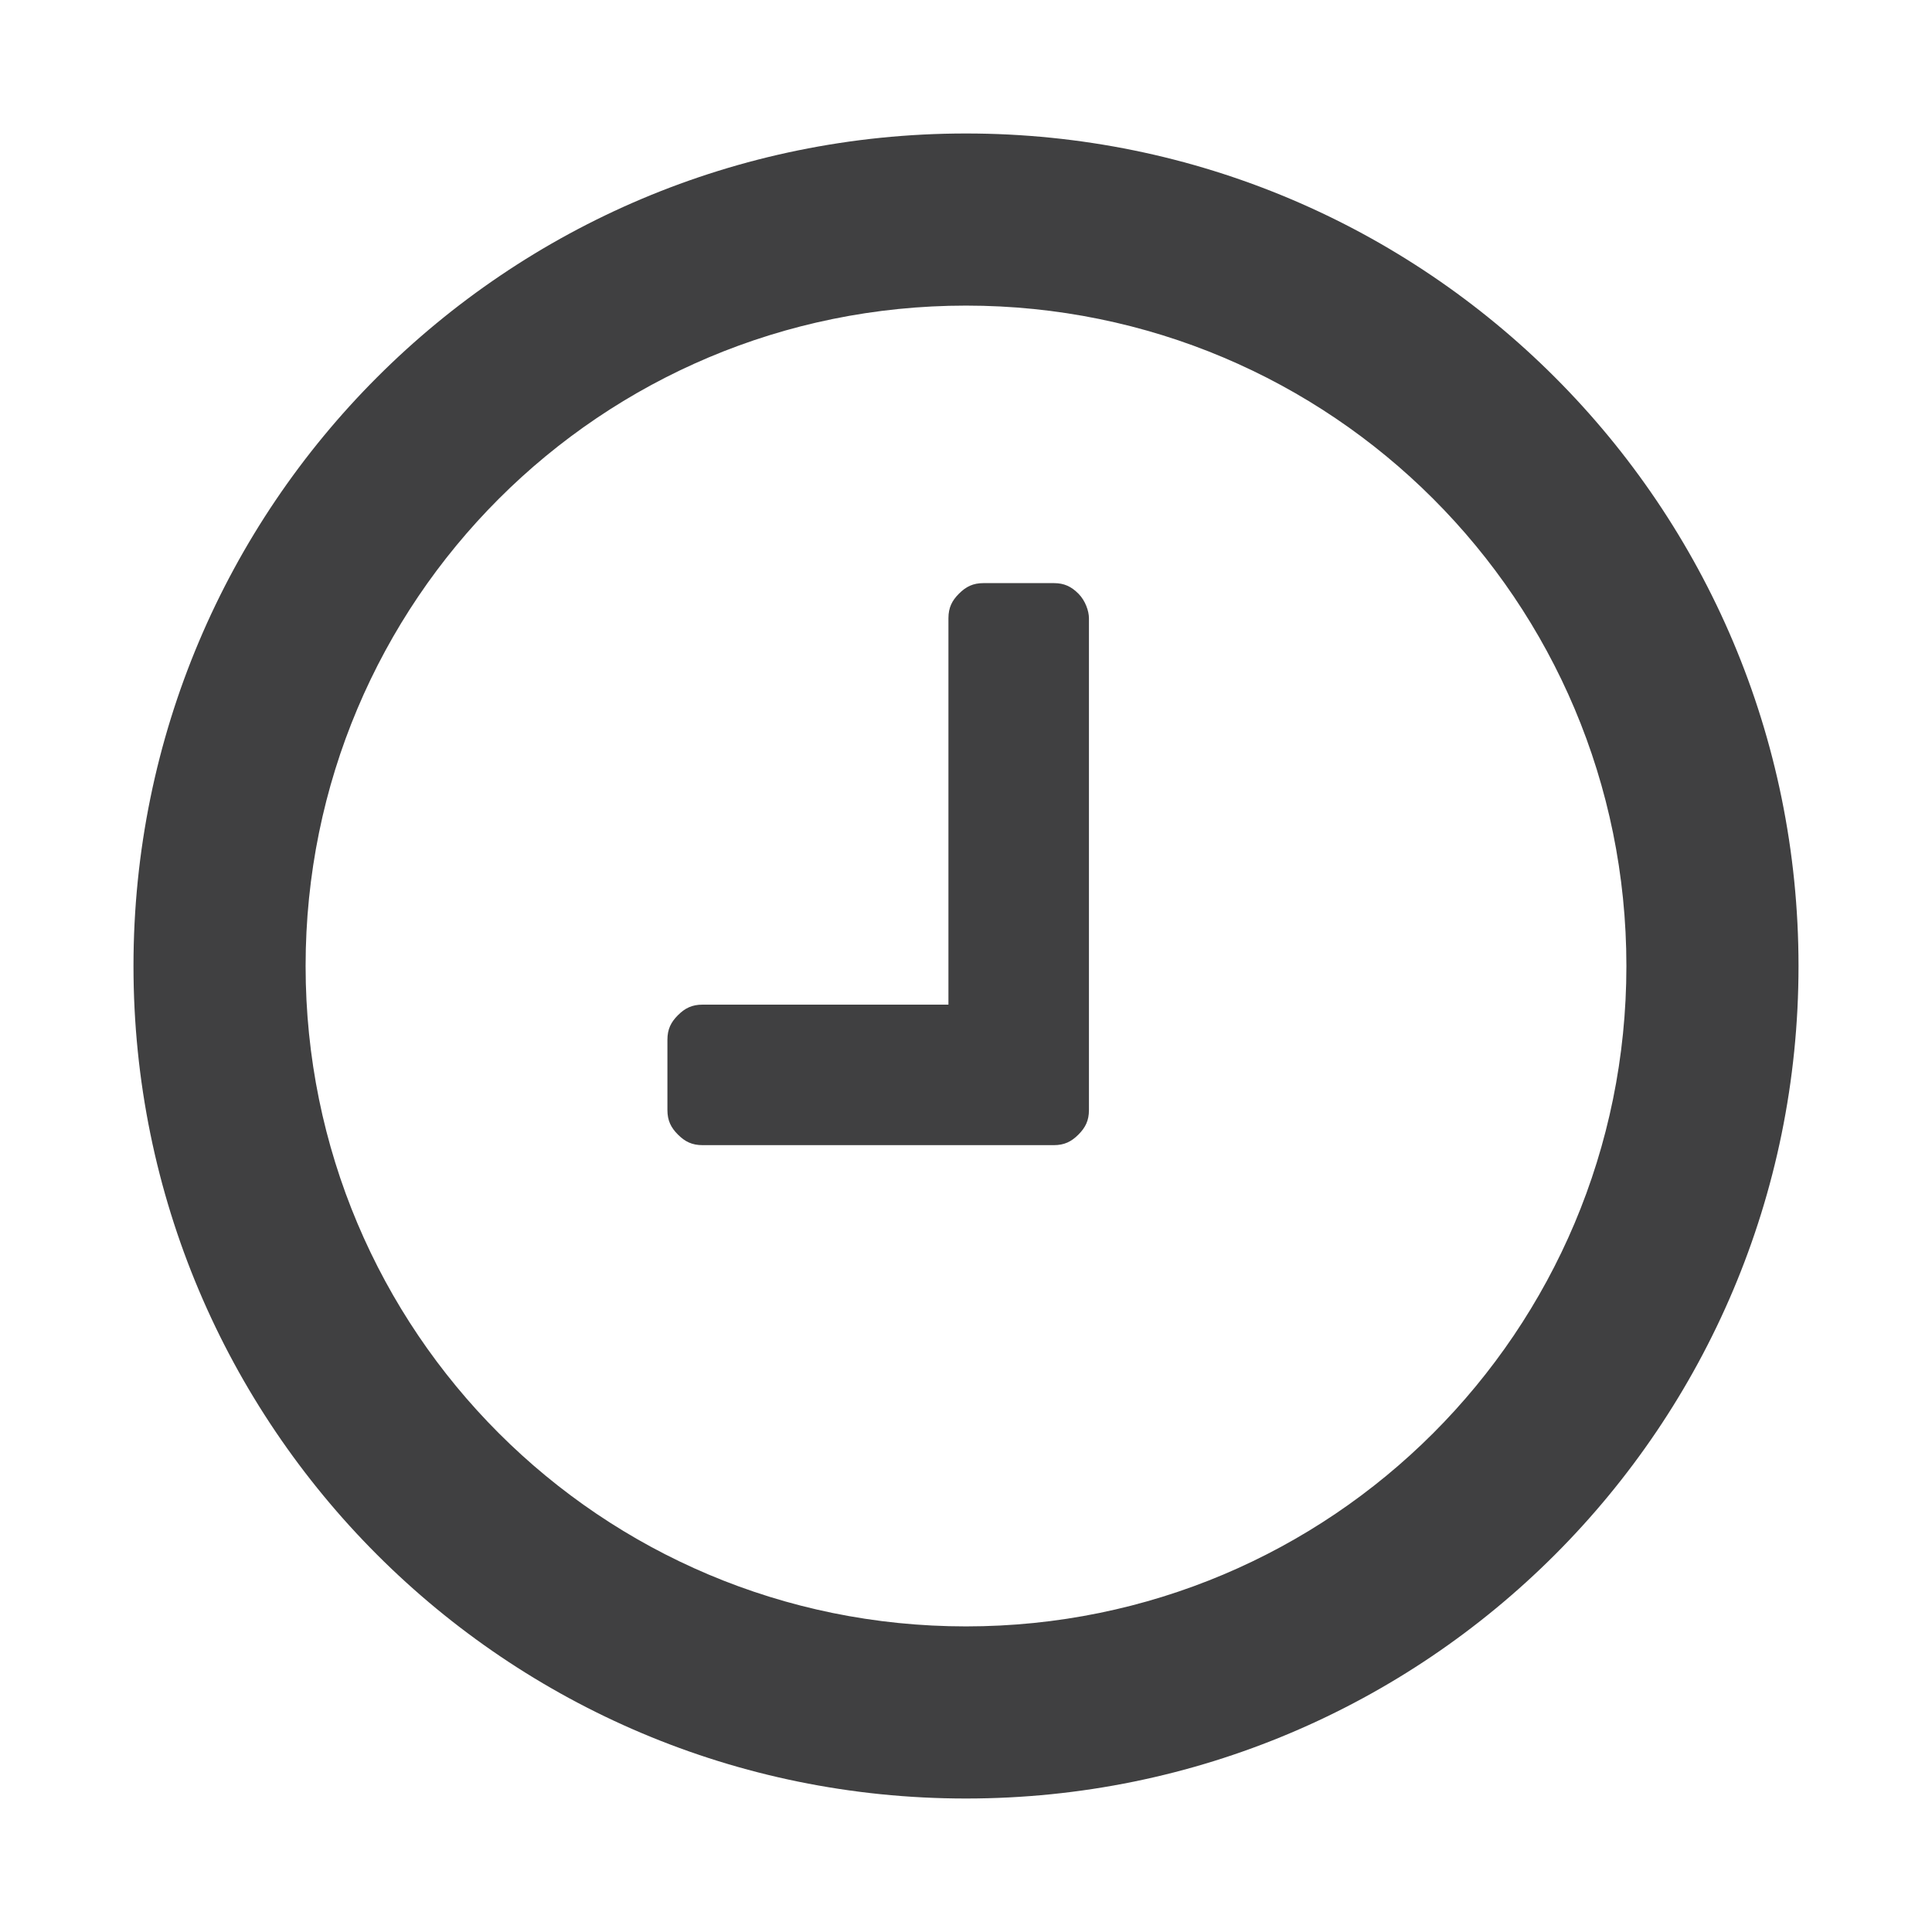
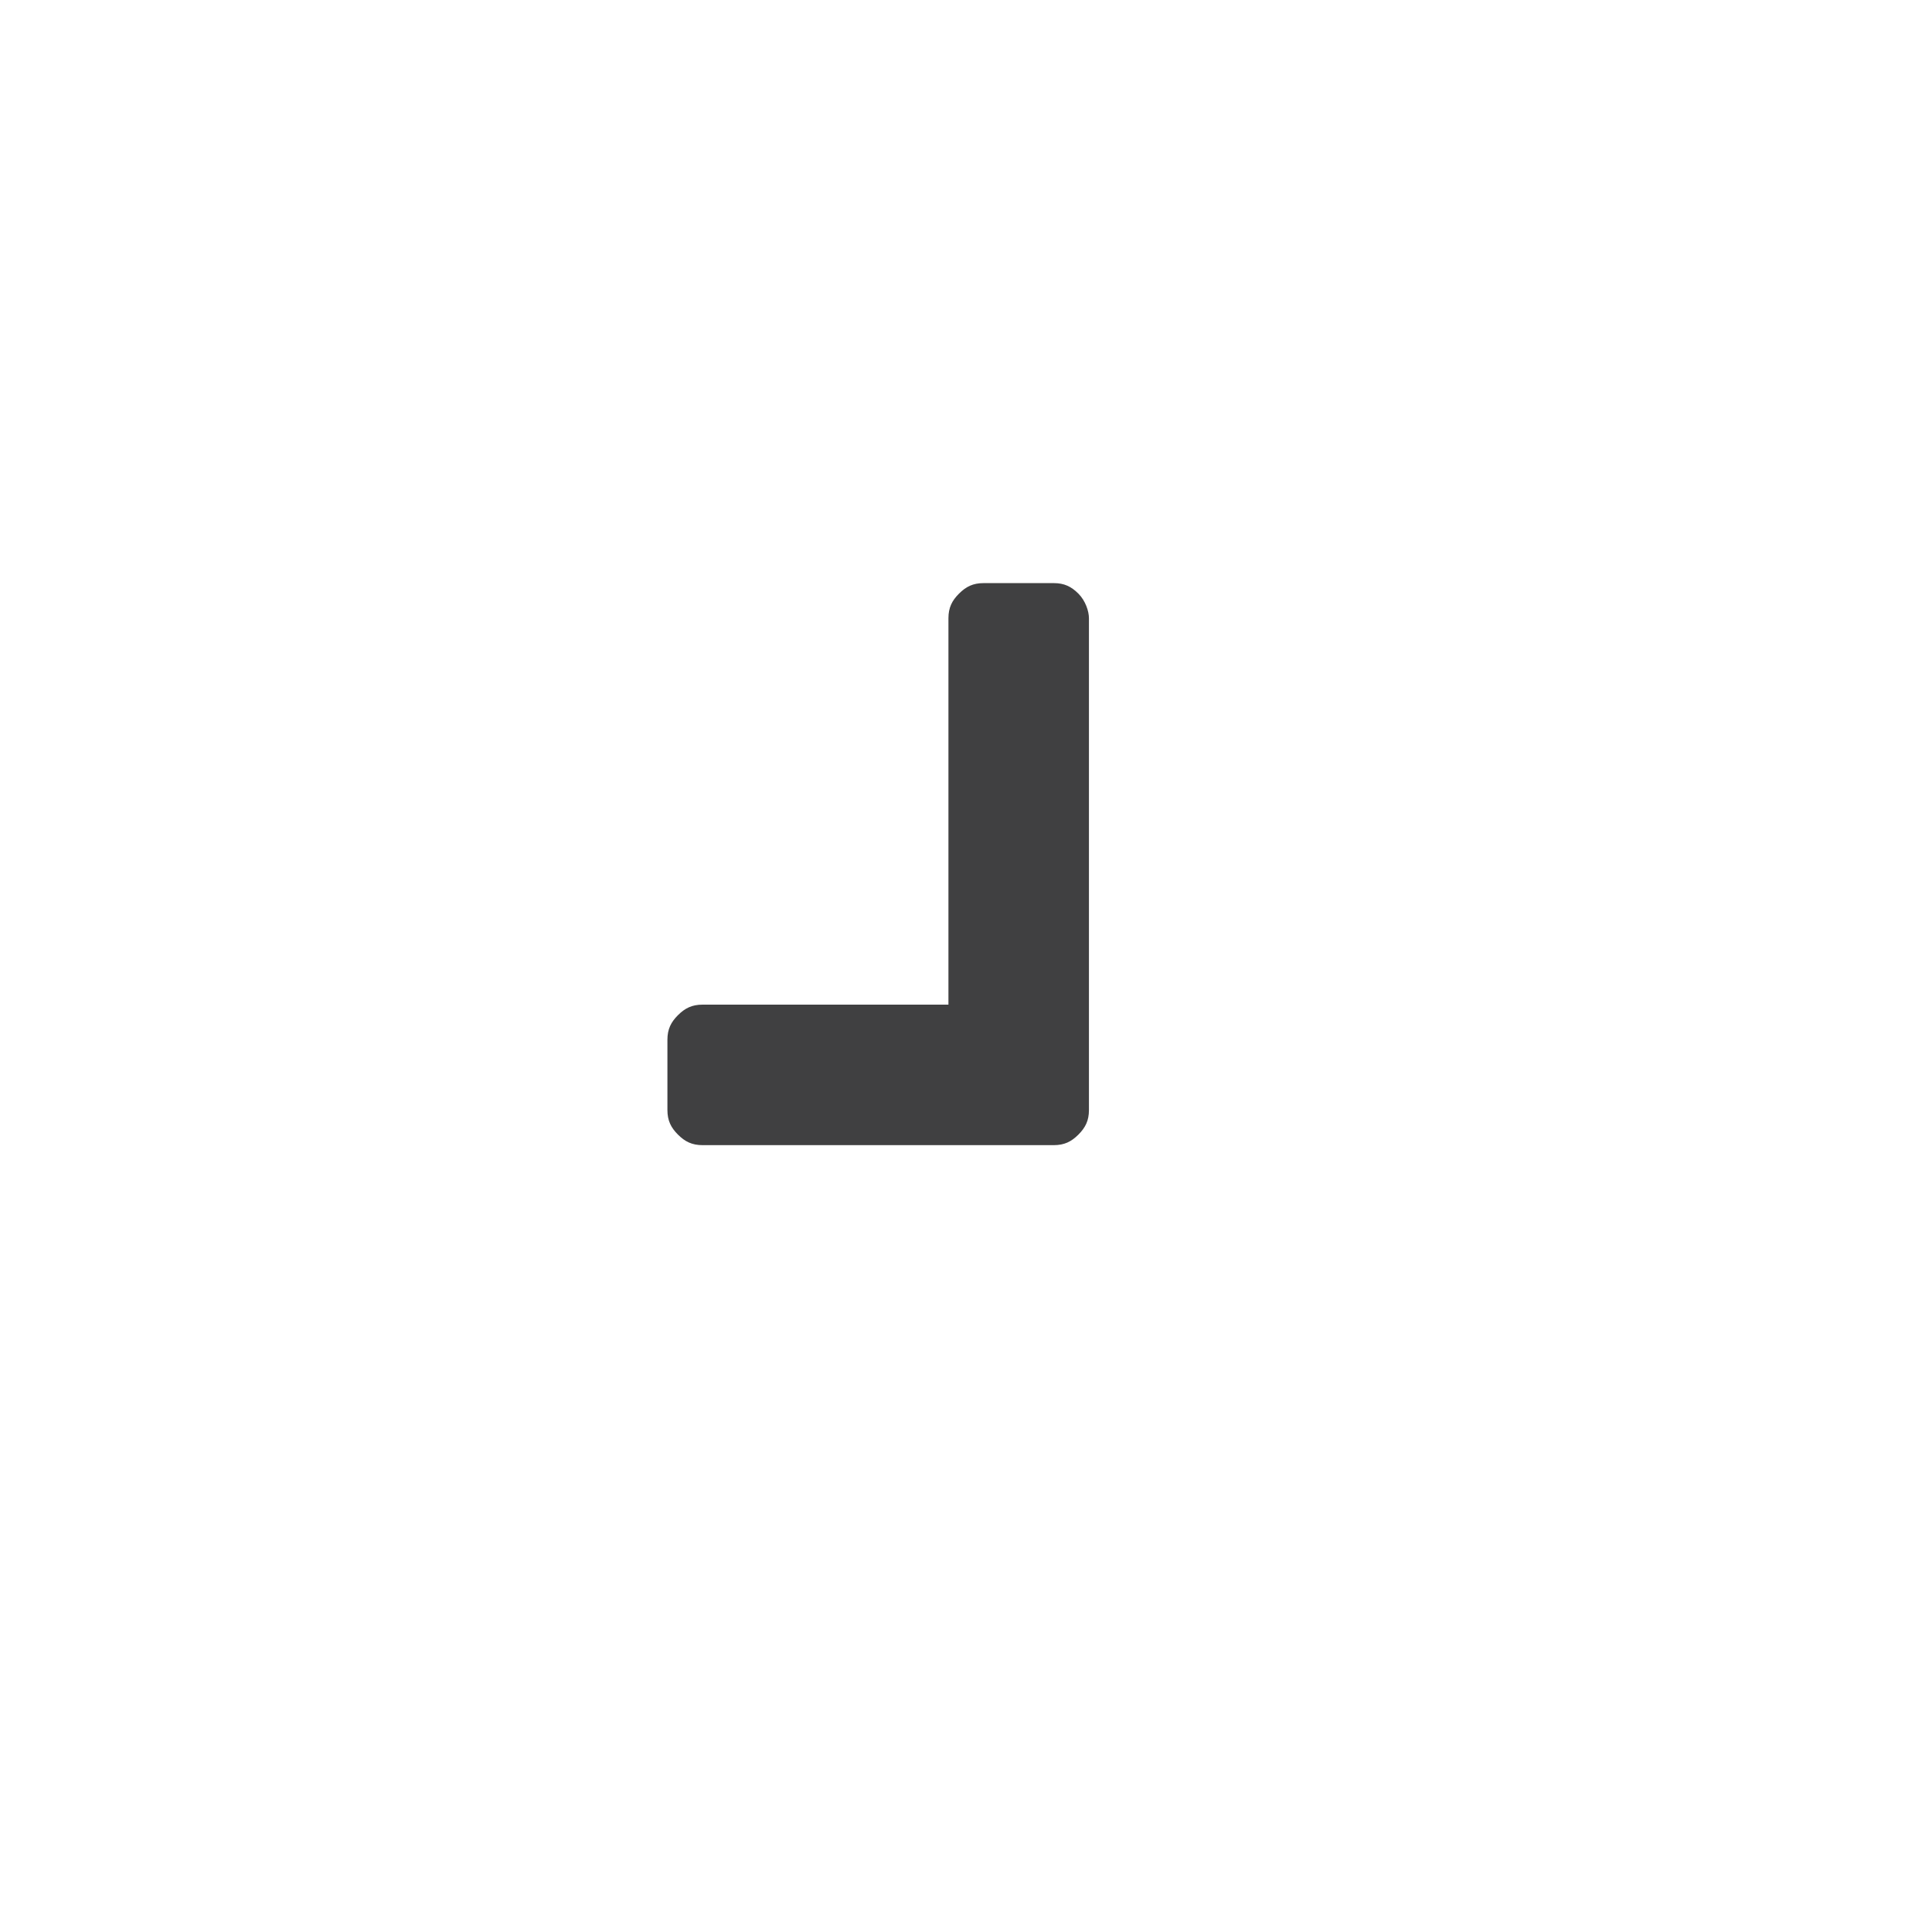
<svg xmlns="http://www.w3.org/2000/svg" width="55" height="55" viewBox="72.5 72.5 55 55">
  <style>.a{fill:#404041;}</style>
  <path d="M103.5 90.1v14c0 0.3-0.1 0.5-0.3 0.7 -0.2 0.2-0.4 0.3-0.7 0.3H92.5c-0.3 0-0.5-0.1-0.7-0.3 -0.2-0.2-0.3-0.4-0.3-0.7v-2c0-0.3 0.1-0.5 0.3-0.7 0.2-0.2 0.4-0.3 0.7-0.3h7V90.1c0-0.3 0.1-0.5 0.3-0.7 0.2-0.2 0.4-0.3 0.7-0.3h2c0.3 0 0.5 0.1 0.7 0.3C103.4 89.6 103.5 89.9 103.5 90.1z" class="a" />
-   <path d="M100 123.7c-13.1 0-23.7-10.6-23.7-23.7 0-13.1 10.6-23.7 23.7-23.7 13.1 0 23.7 10.6 23.7 23.7C123.7 113.1 113.1 123.7 100 123.7zM100 81.2c-10.4 0-18.8 8.4-18.8 18.8 0 10.4 8.4 18.8 18.8 18.8s18.8-8.4 18.8-18.8C118.8 89.6 110.4 81.2 100 81.2z" class="a" />
</svg>